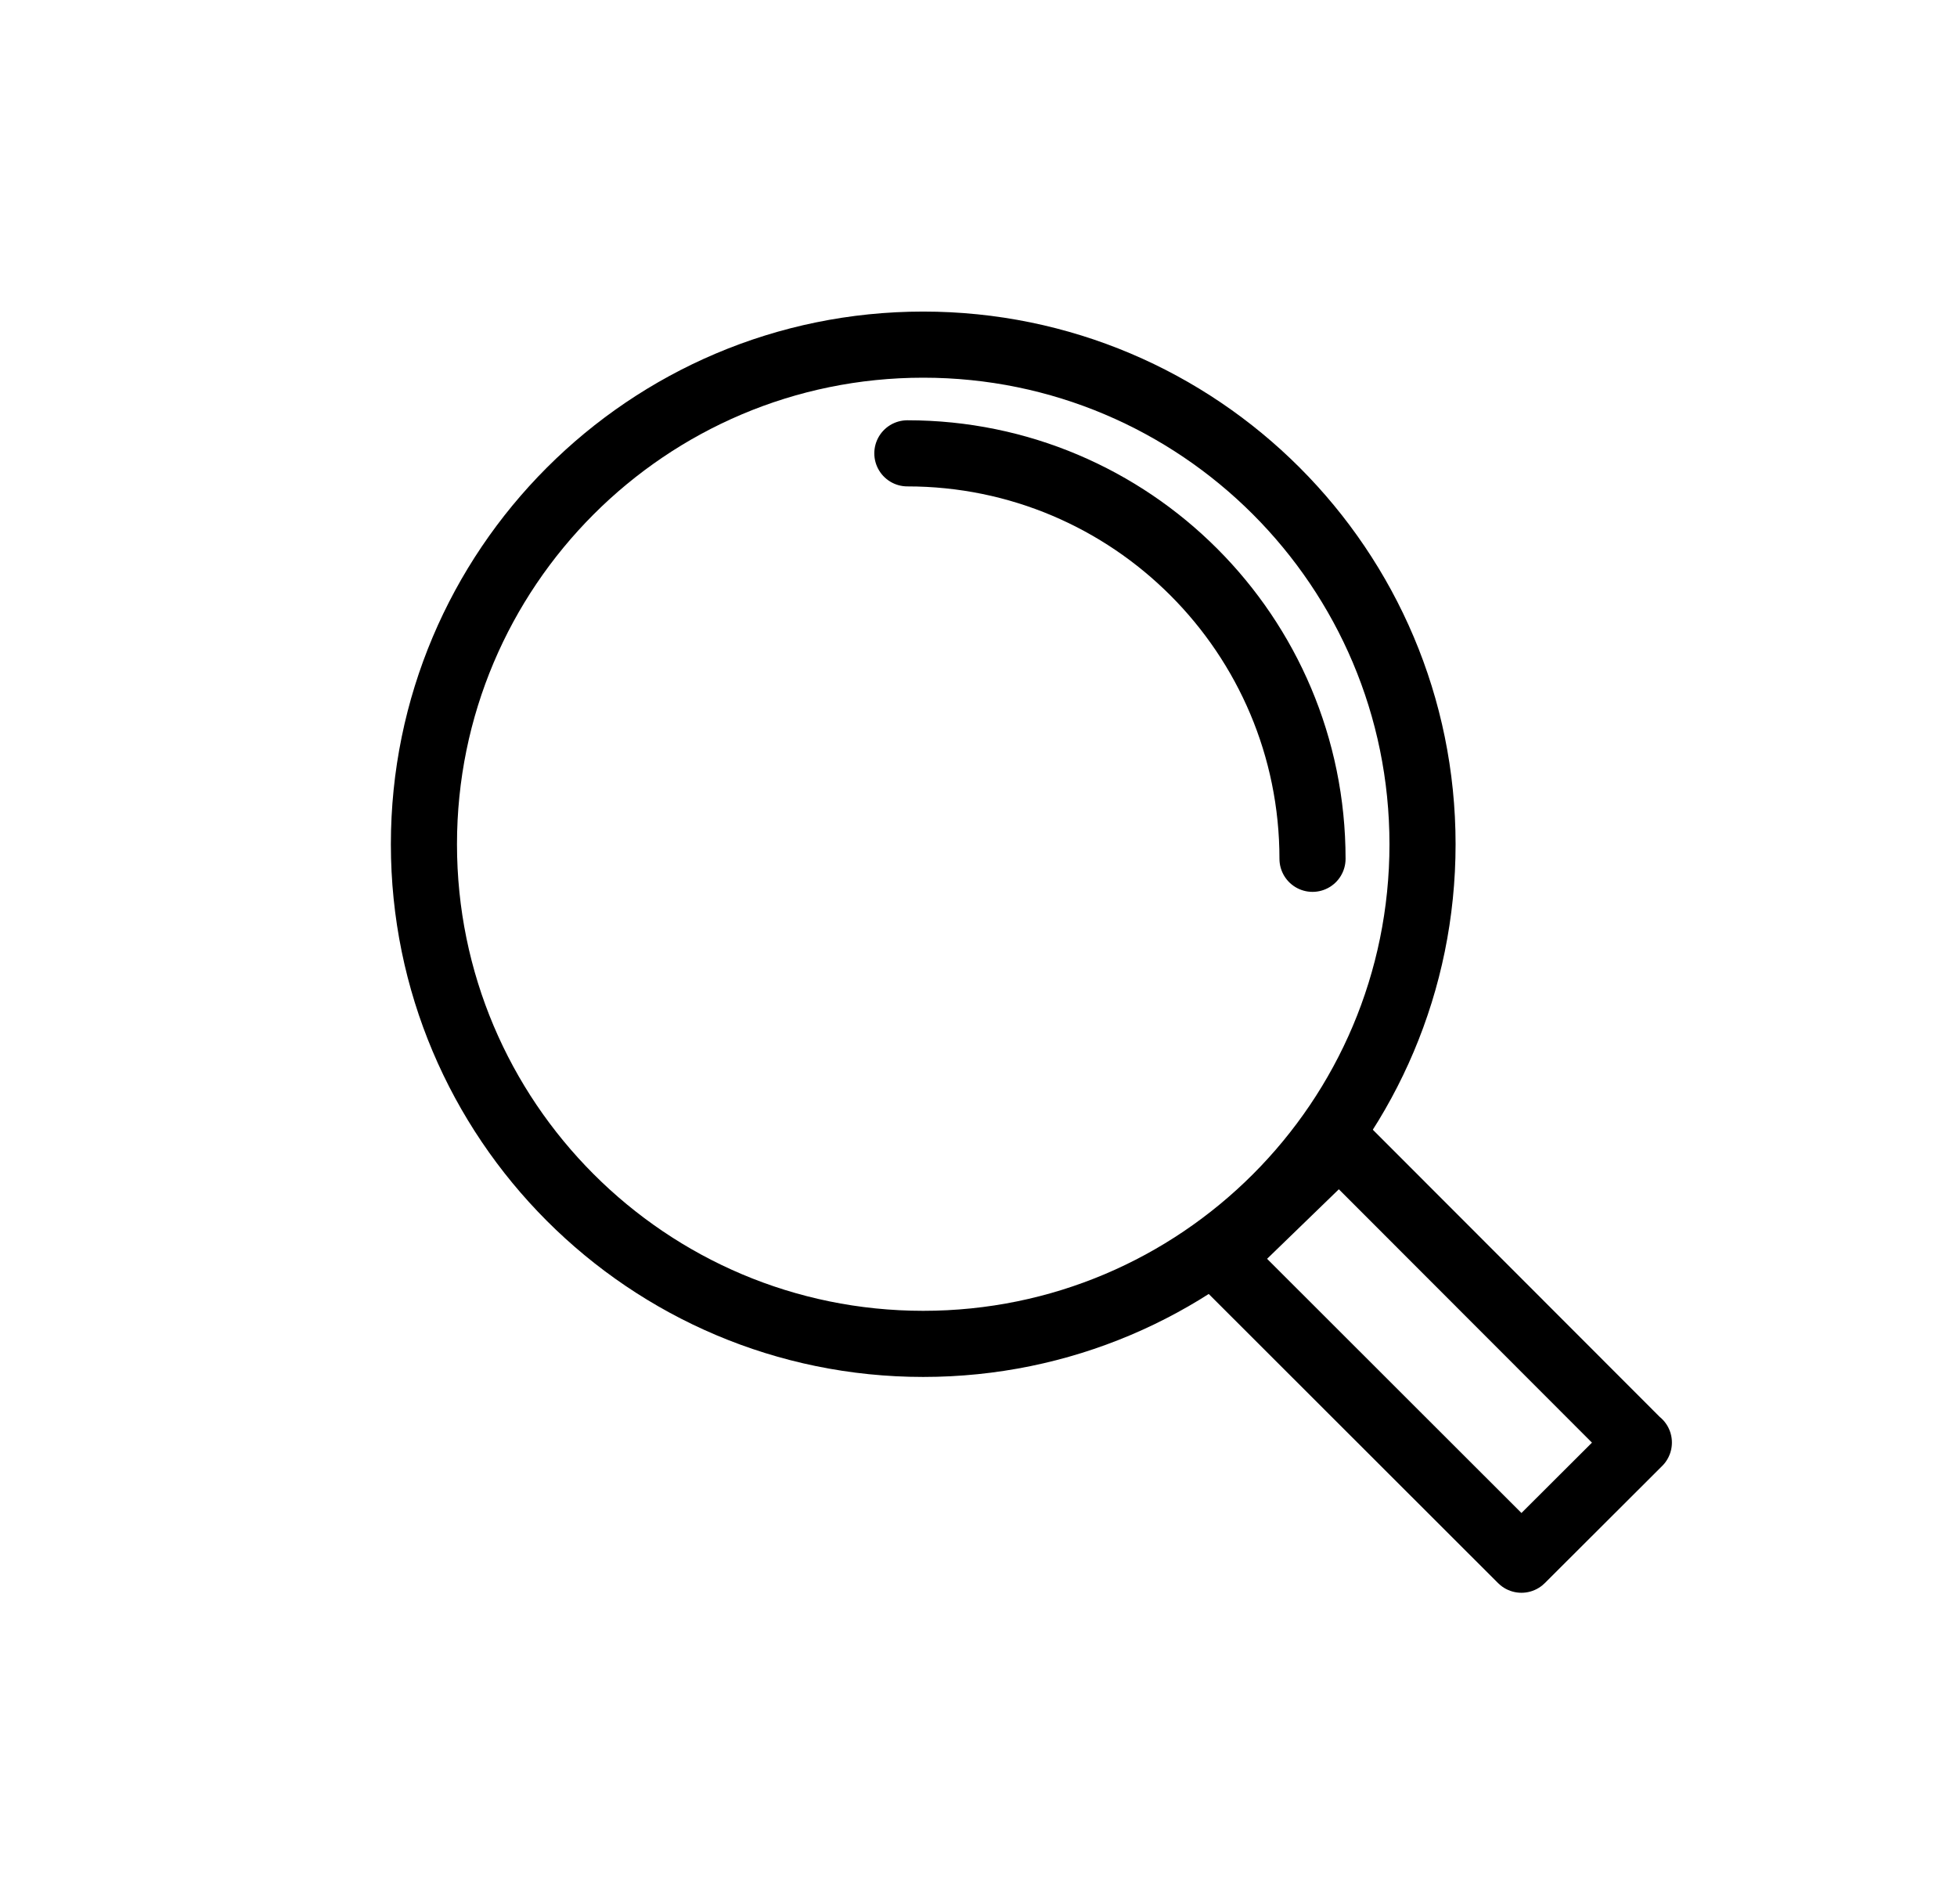
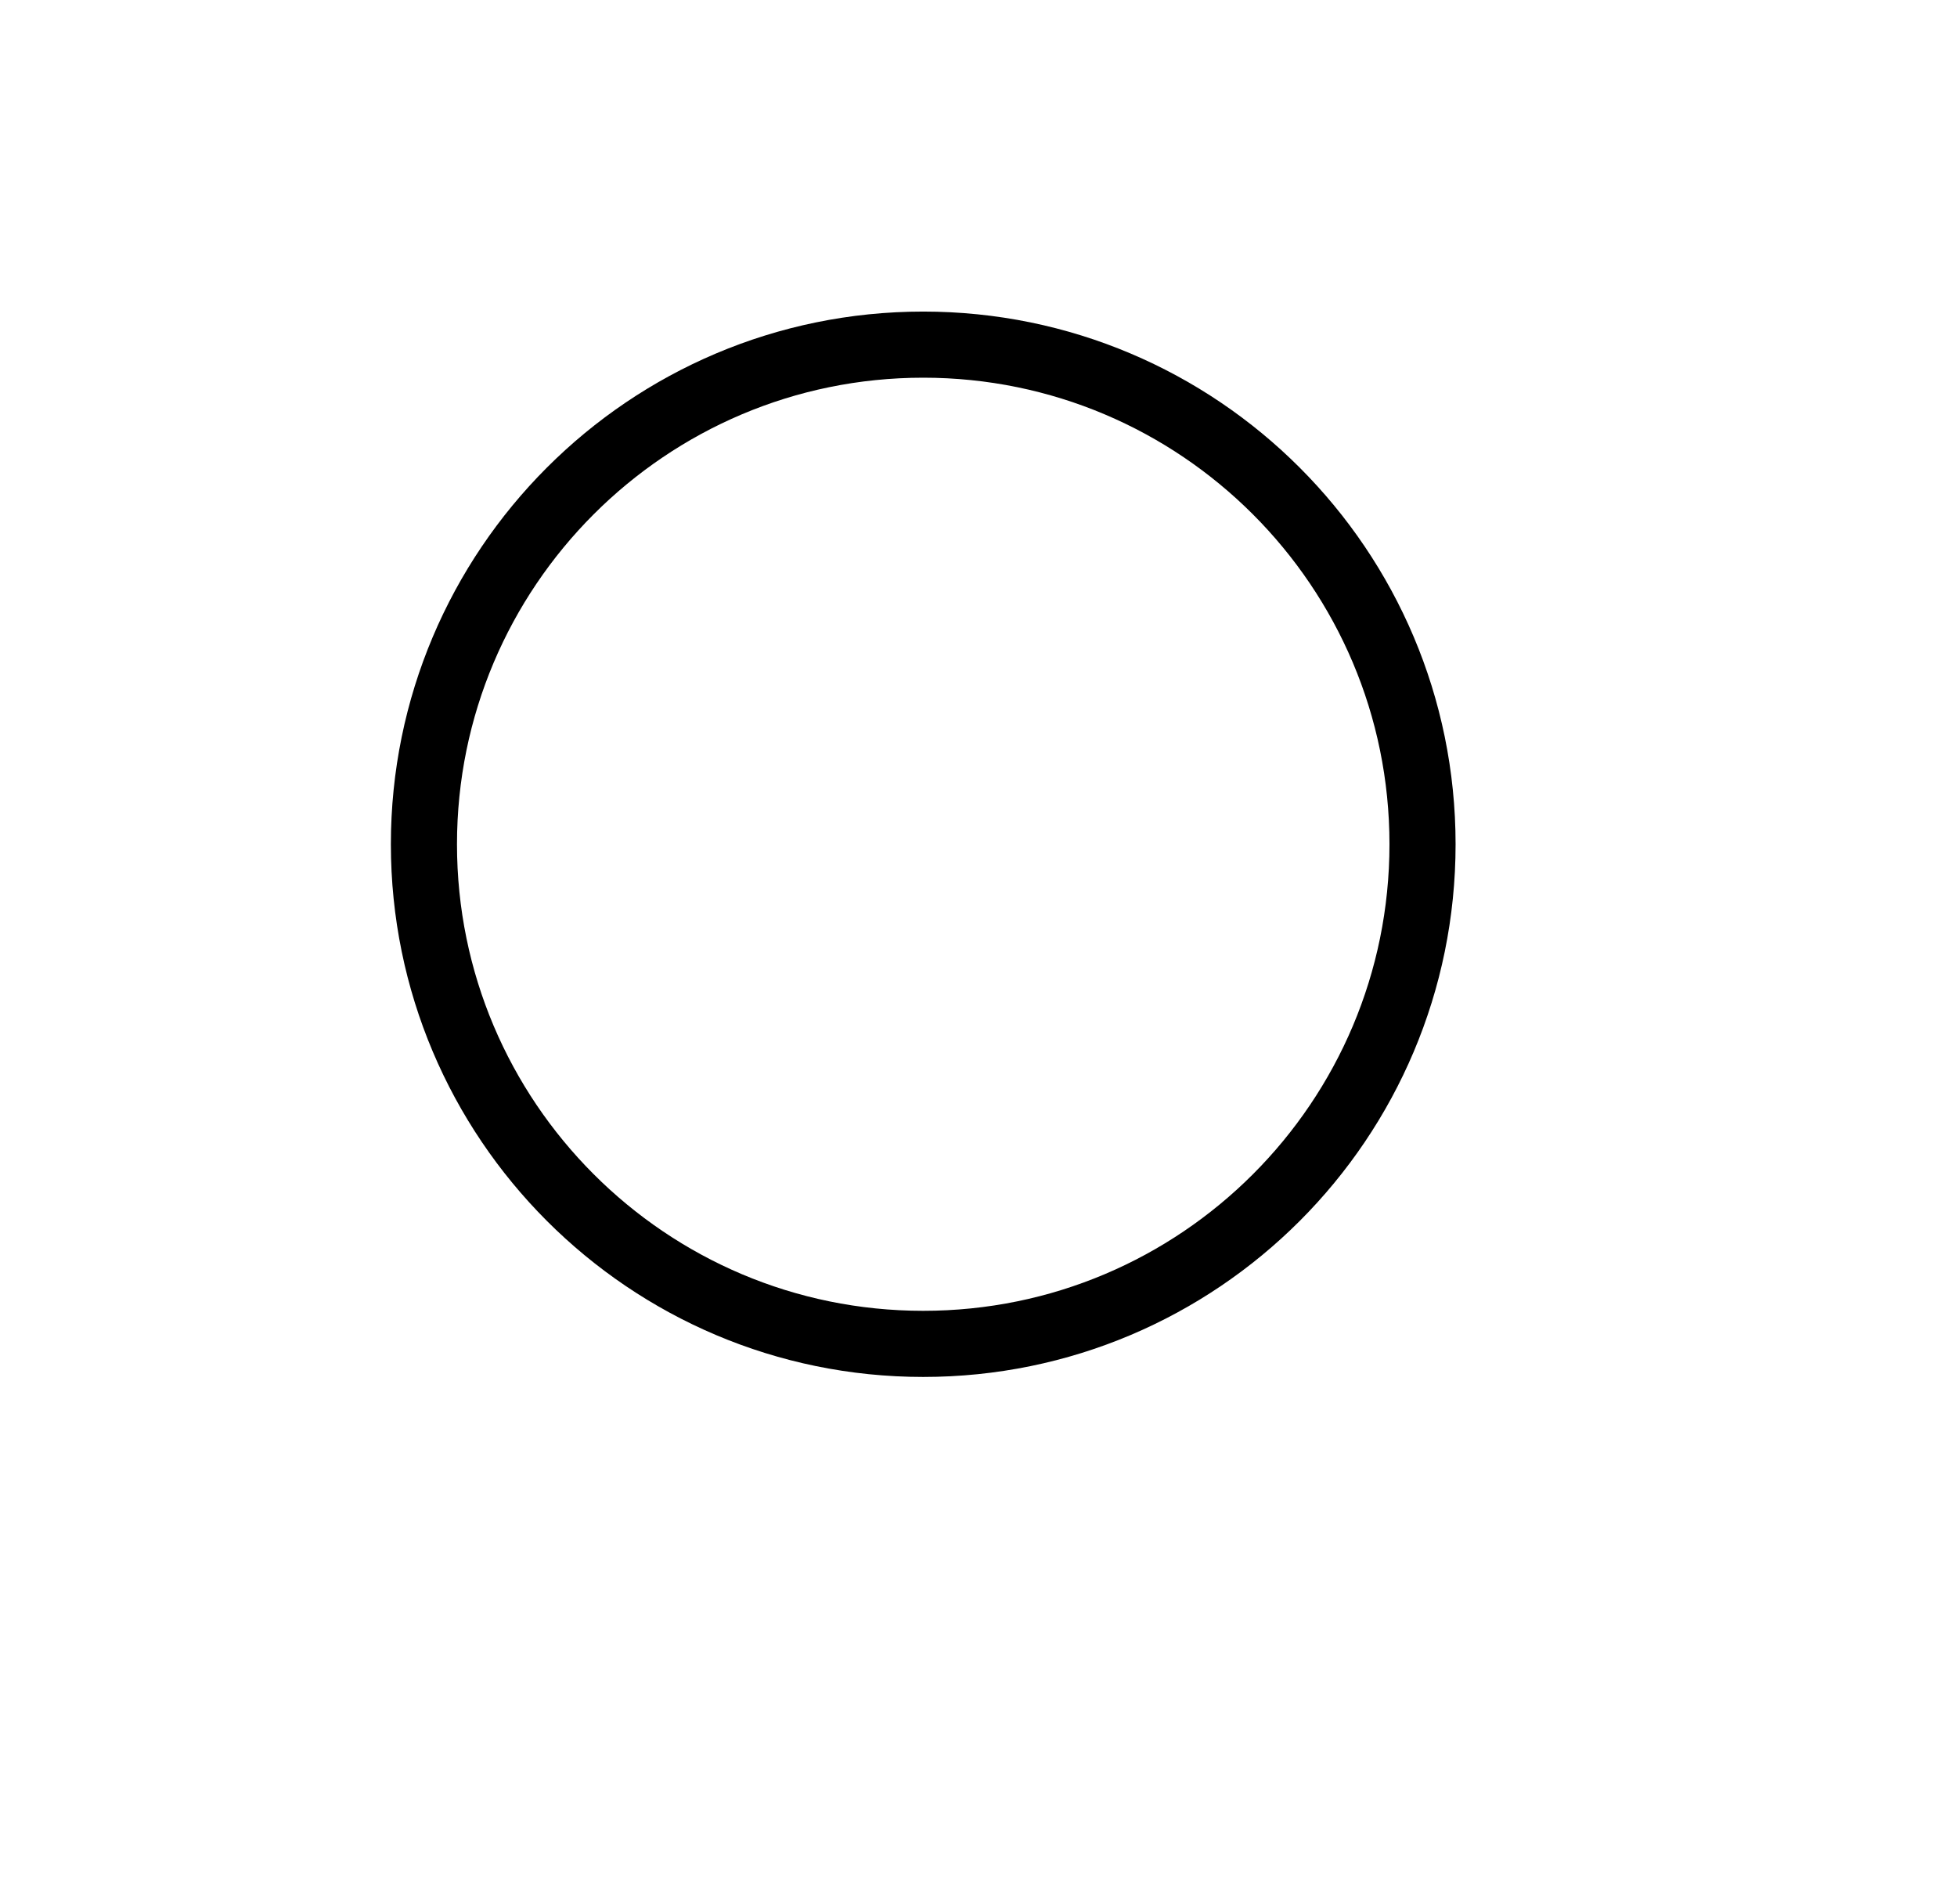
<svg xmlns="http://www.w3.org/2000/svg" id="Ebene_2" data-name="Ebene 2" viewBox="0 0 74 72">
  <defs>
    <style>
      .cls-1 {
        fill: none;
        stroke: #000;
        stroke-linecap: round;
        stroke-linejoin: round;
        stroke-width: 2.5px;
      }
    </style>
  </defs>
-   <path class="cls-1" d="M61.97,54.54l-4.44,4.43-11.4-11.39,4.51-4.37,11.32,11.33Z" />
  <path class="cls-1" d="M34.91,13.03c10.42,0,18.88,8.45,18.88,18.89s-8.45,18.89-18.88,18.89-18.88-8.47-18.88-18.89,8.45-18.89,18.88-18.89Z" />
-   <path class="cls-1" d="M34.31,17.14c8.46,0,15.32,6.86,15.32,15.33" />
</svg>